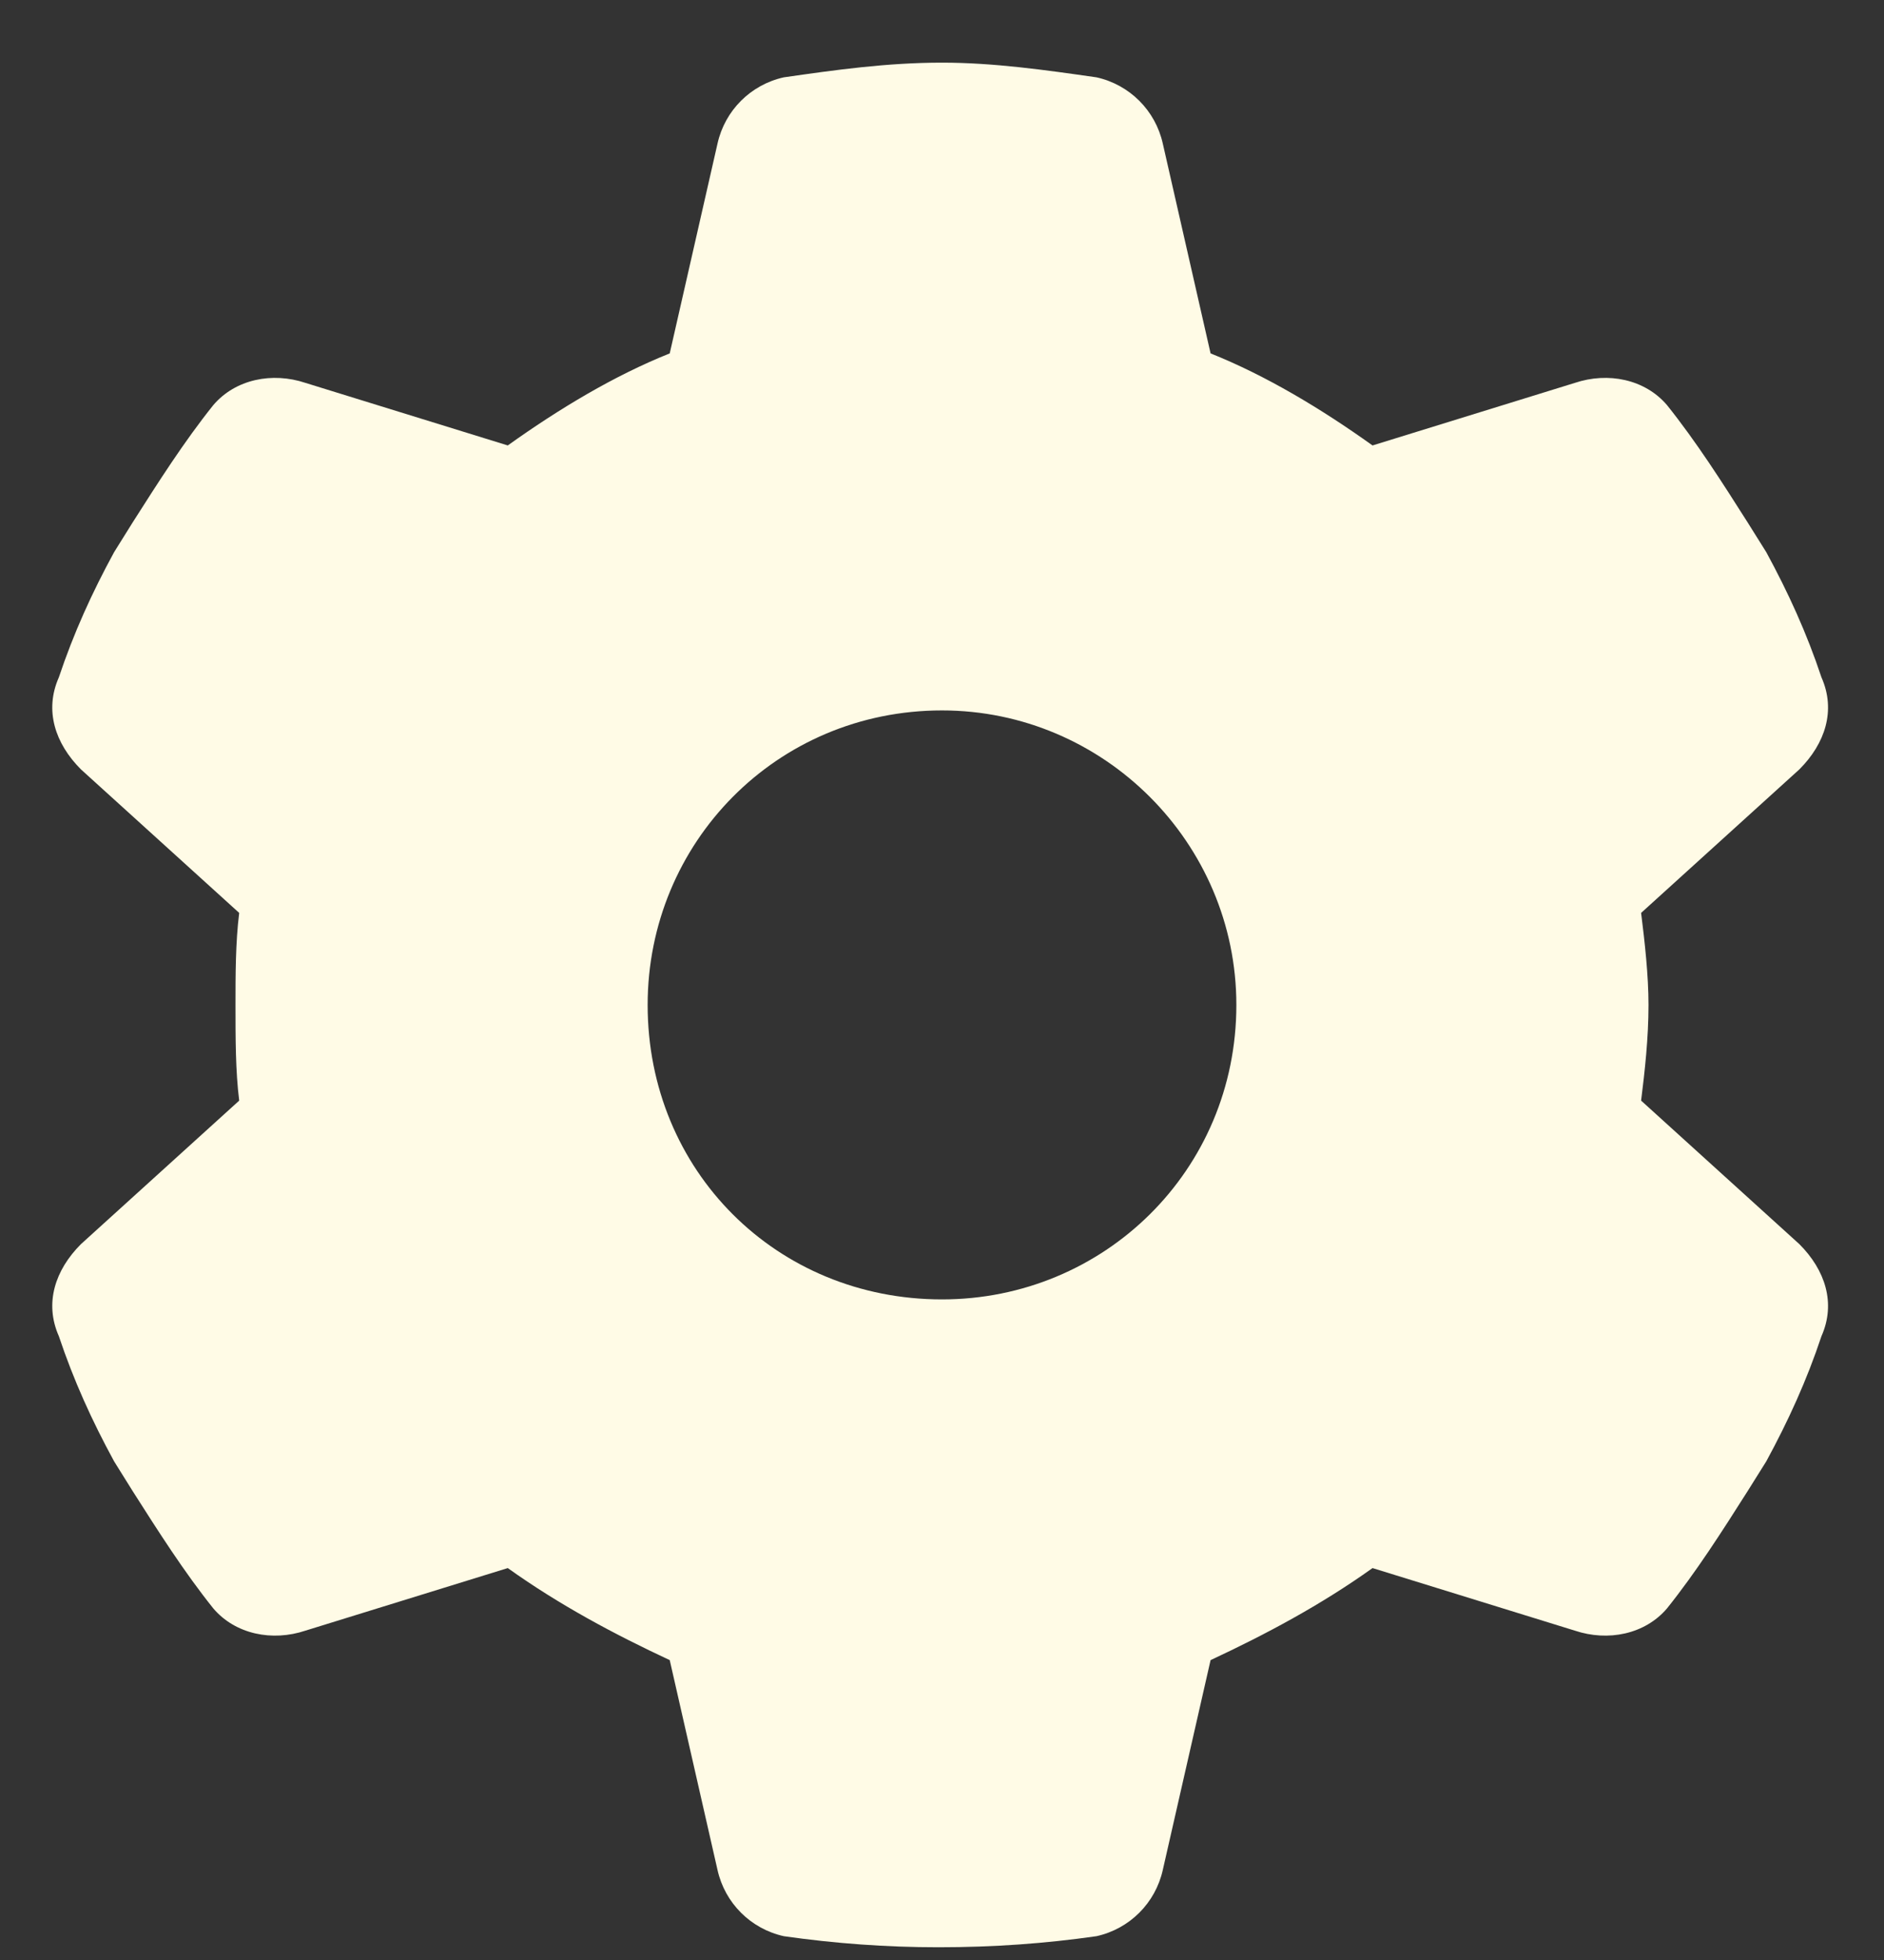
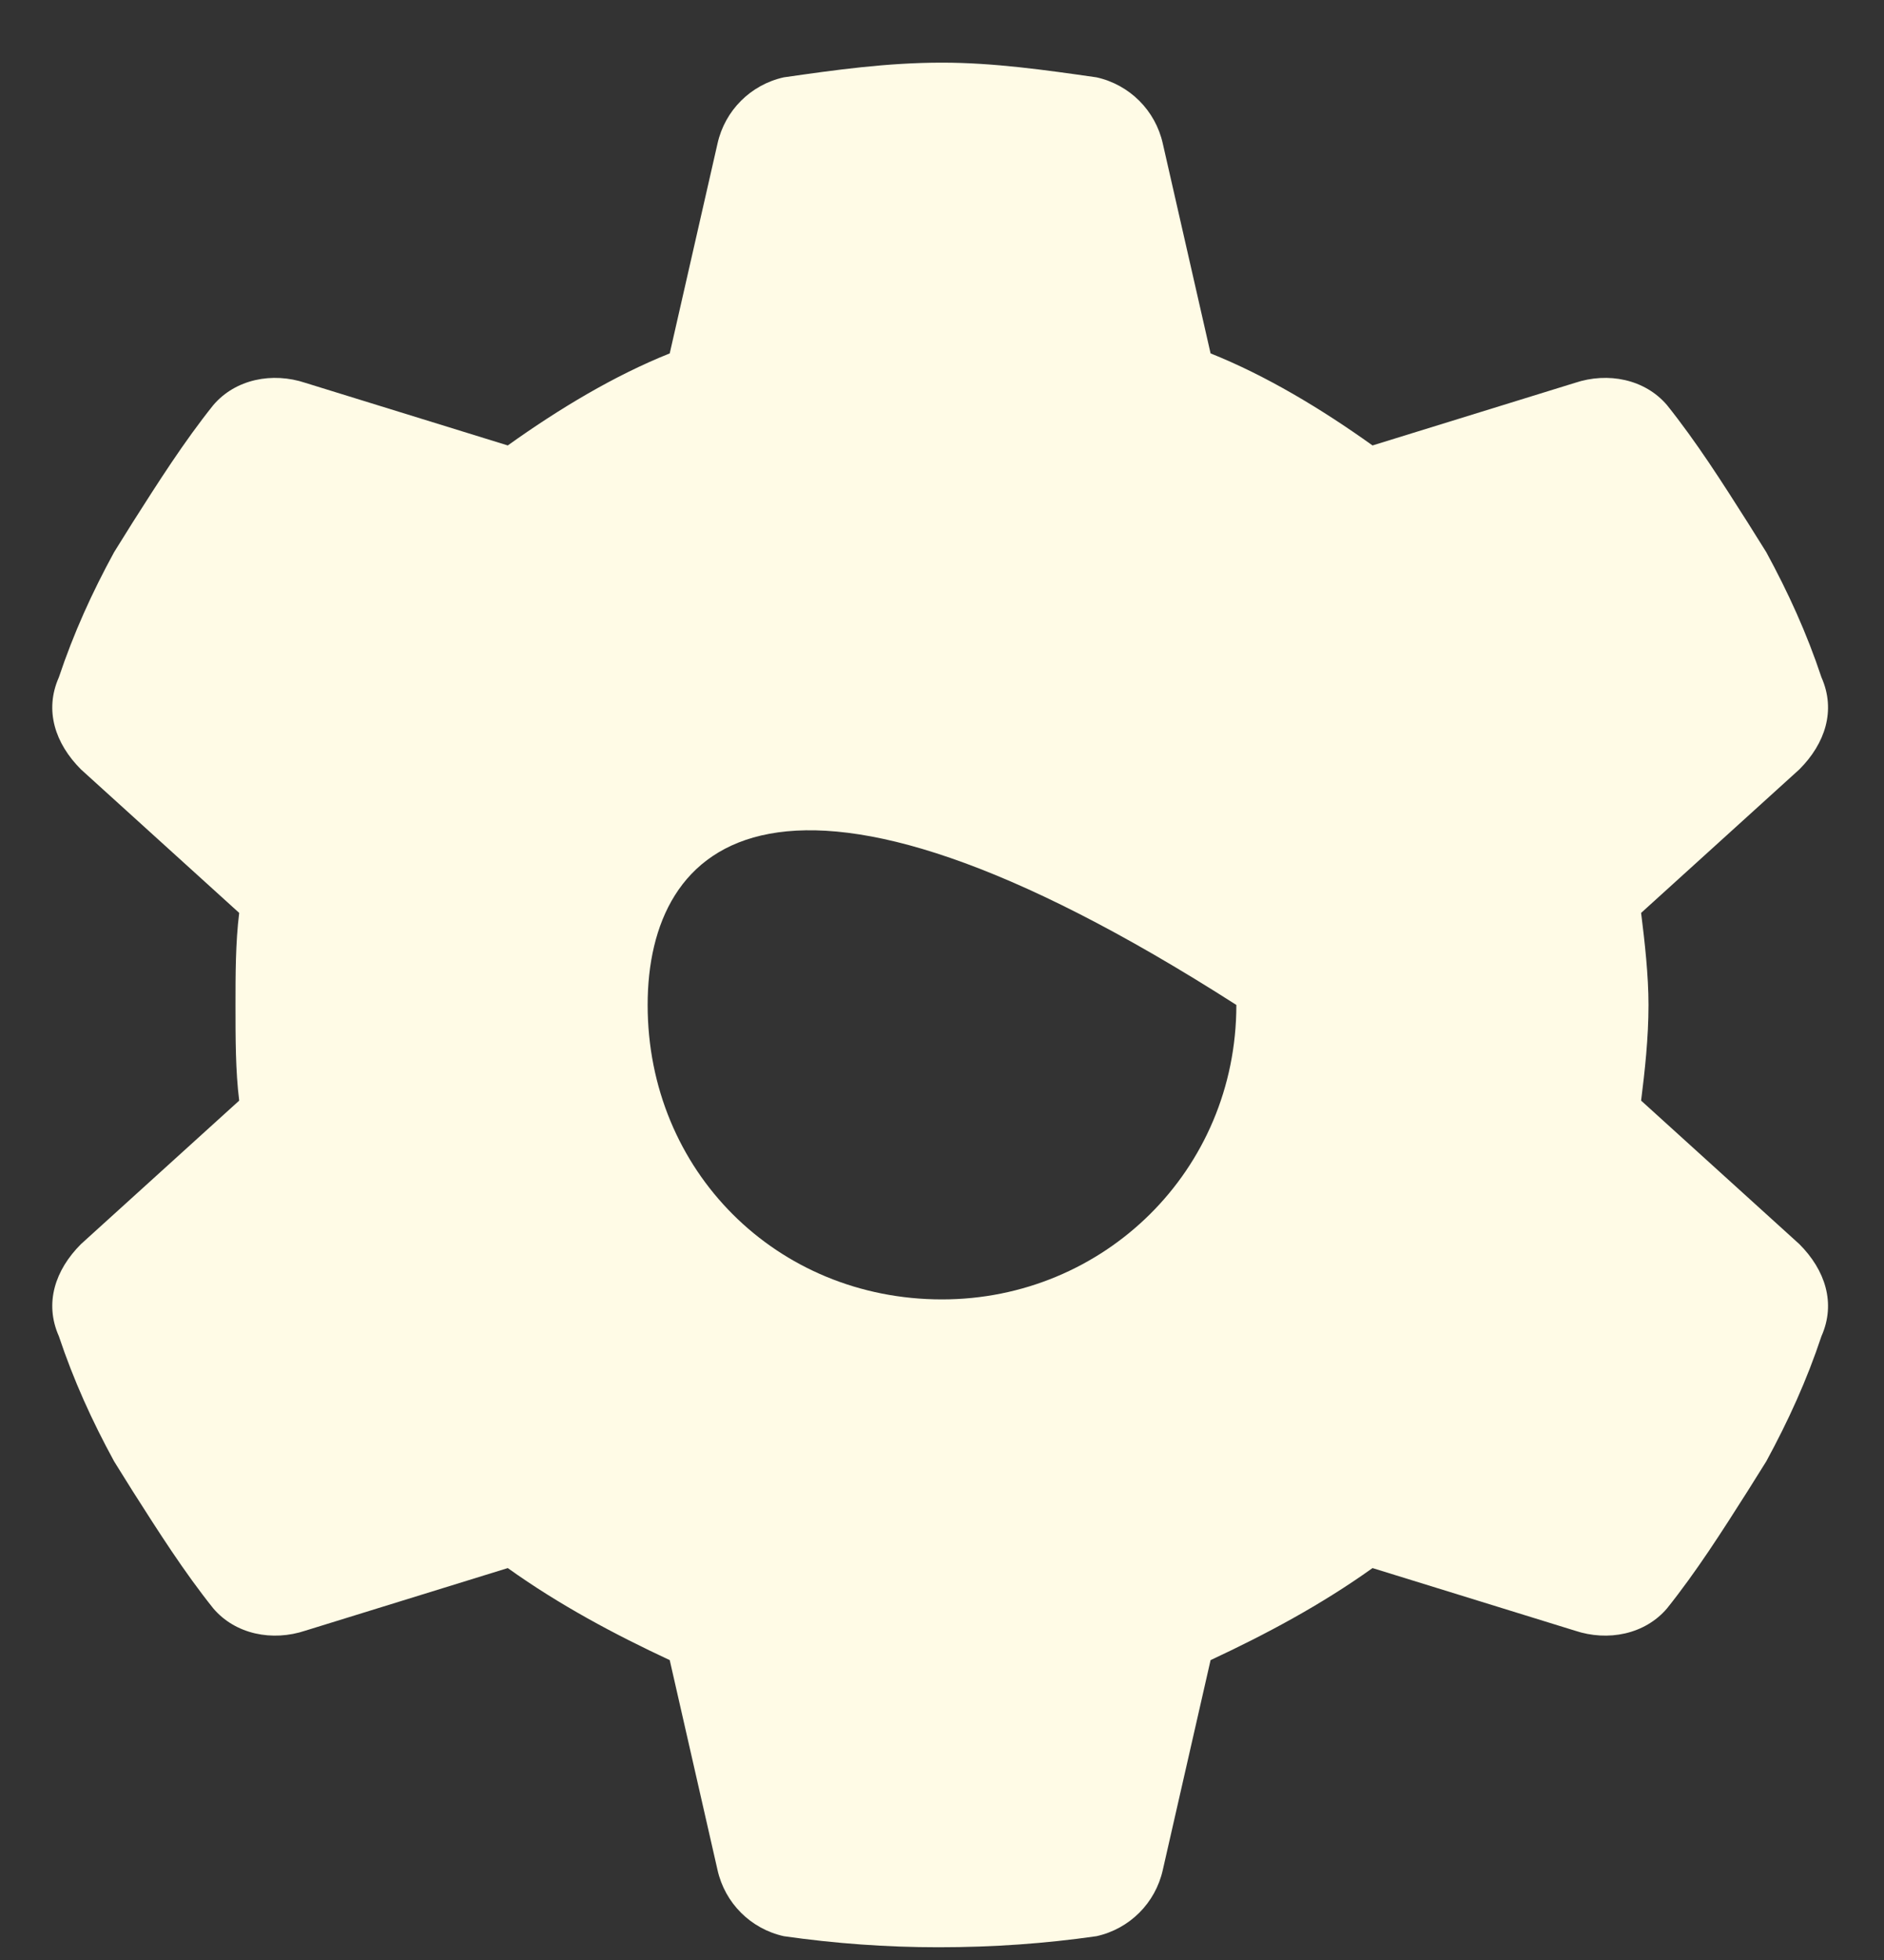
<svg xmlns="http://www.w3.org/2000/svg" width="25" height="26" viewBox="0 0 25 26" fill="none">
  <rect x="0" y="0" width="25" height="26" fill="#333333" stroke="none" />
-   <path d="M24.17 8.985C24.365 9.424 24.219 9.864 23.877 10.206L21.777 12.11C21.826 12.501 21.875 12.94 21.875 13.331C21.875 13.77 21.826 14.21 21.777 14.6L23.877 16.504C24.219 16.846 24.365 17.286 24.17 17.725C23.975 18.311 23.73 18.848 23.438 19.385L23.193 19.776C22.852 20.313 22.51 20.85 22.119 21.338C21.826 21.68 21.338 21.778 20.898 21.631L18.213 20.801C17.529 21.29 16.797 21.68 16.064 22.022L15.43 24.805C15.332 25.245 14.99 25.586 14.551 25.684C13.867 25.782 13.184 25.831 12.451 25.831C11.768 25.831 11.084 25.782 10.4 25.684C9.961 25.586 9.619 25.245 9.521 24.805L8.887 22.022C8.154 21.68 7.422 21.29 6.738 20.801L4.053 21.631C3.613 21.778 3.125 21.68 2.832 21.338C2.441 20.85 2.1 20.313 1.758 19.776L1.514 19.385C1.221 18.848 0.977 18.311 0.781 17.725C0.586 17.286 0.732 16.846 1.074 16.504L3.174 14.6C3.125 14.21 3.125 13.77 3.125 13.331C3.125 12.94 3.125 12.501 3.174 12.11L1.074 10.206C0.732 9.864 0.586 9.424 0.781 8.985C0.977 8.399 1.221 7.862 1.514 7.325L1.758 6.934C2.1 6.397 2.441 5.86 2.832 5.372C3.125 5.03 3.613 4.932 4.053 5.079L6.738 5.909C7.422 5.42 8.154 4.981 8.887 4.688L9.521 1.905C9.619 1.465 9.961 1.124 10.4 1.026C11.084 0.928 11.768 0.831 12.5 0.831C13.184 0.831 13.867 0.928 14.551 1.026C14.99 1.124 15.332 1.465 15.43 1.905L16.064 4.688C16.797 4.981 17.529 5.42 18.213 5.909L20.898 5.079C21.338 4.932 21.826 5.03 22.119 5.372C22.51 5.86 22.852 6.397 23.193 6.934L23.438 7.325C23.73 7.862 23.975 8.399 24.17 8.985ZM12.5 17.237C14.648 17.237 16.406 15.528 16.406 13.331C16.406 11.182 14.648 9.424 12.5 9.424C10.303 9.424 8.594 11.182 8.594 13.331C8.594 15.528 10.303 17.237 12.5 17.237Z" fill="#FFFBE6" />
+   <path d="M24.17 8.985C24.365 9.424 24.219 9.864 23.877 10.206L21.777 12.11C21.826 12.501 21.875 12.94 21.875 13.331C21.875 13.77 21.826 14.21 21.777 14.6L23.877 16.504C24.219 16.846 24.365 17.286 24.17 17.725C23.975 18.311 23.73 18.848 23.438 19.385L23.193 19.776C22.852 20.313 22.51 20.85 22.119 21.338C21.826 21.68 21.338 21.778 20.898 21.631L18.213 20.801C17.529 21.29 16.797 21.68 16.064 22.022L15.43 24.805C15.332 25.245 14.99 25.586 14.551 25.684C13.867 25.782 13.184 25.831 12.451 25.831C11.768 25.831 11.084 25.782 10.4 25.684C9.961 25.586 9.619 25.245 9.521 24.805L8.887 22.022C8.154 21.68 7.422 21.29 6.738 20.801L4.053 21.631C3.613 21.778 3.125 21.68 2.832 21.338C2.441 20.85 2.1 20.313 1.758 19.776L1.514 19.385C1.221 18.848 0.977 18.311 0.781 17.725C0.586 17.286 0.732 16.846 1.074 16.504L3.174 14.6C3.125 14.21 3.125 13.77 3.125 13.331C3.125 12.94 3.125 12.501 3.174 12.11L1.074 10.206C0.732 9.864 0.586 9.424 0.781 8.985C0.977 8.399 1.221 7.862 1.514 7.325L1.758 6.934C2.1 6.397 2.441 5.86 2.832 5.372C3.125 5.03 3.613 4.932 4.053 5.079L6.738 5.909C7.422 5.42 8.154 4.981 8.887 4.688L9.521 1.905C9.619 1.465 9.961 1.124 10.4 1.026C11.084 0.928 11.768 0.831 12.5 0.831C13.184 0.831 13.867 0.928 14.551 1.026C14.99 1.124 15.332 1.465 15.43 1.905L16.064 4.688C16.797 4.981 17.529 5.42 18.213 5.909L20.898 5.079C21.338 4.932 21.826 5.03 22.119 5.372C22.51 5.86 22.852 6.397 23.193 6.934L23.438 7.325C23.73 7.862 23.975 8.399 24.17 8.985ZM12.5 17.237C14.648 17.237 16.406 15.528 16.406 13.331C10.303 9.424 8.594 11.182 8.594 13.331C8.594 15.528 10.303 17.237 12.5 17.237Z" fill="#FFFBE6" />
</svg>